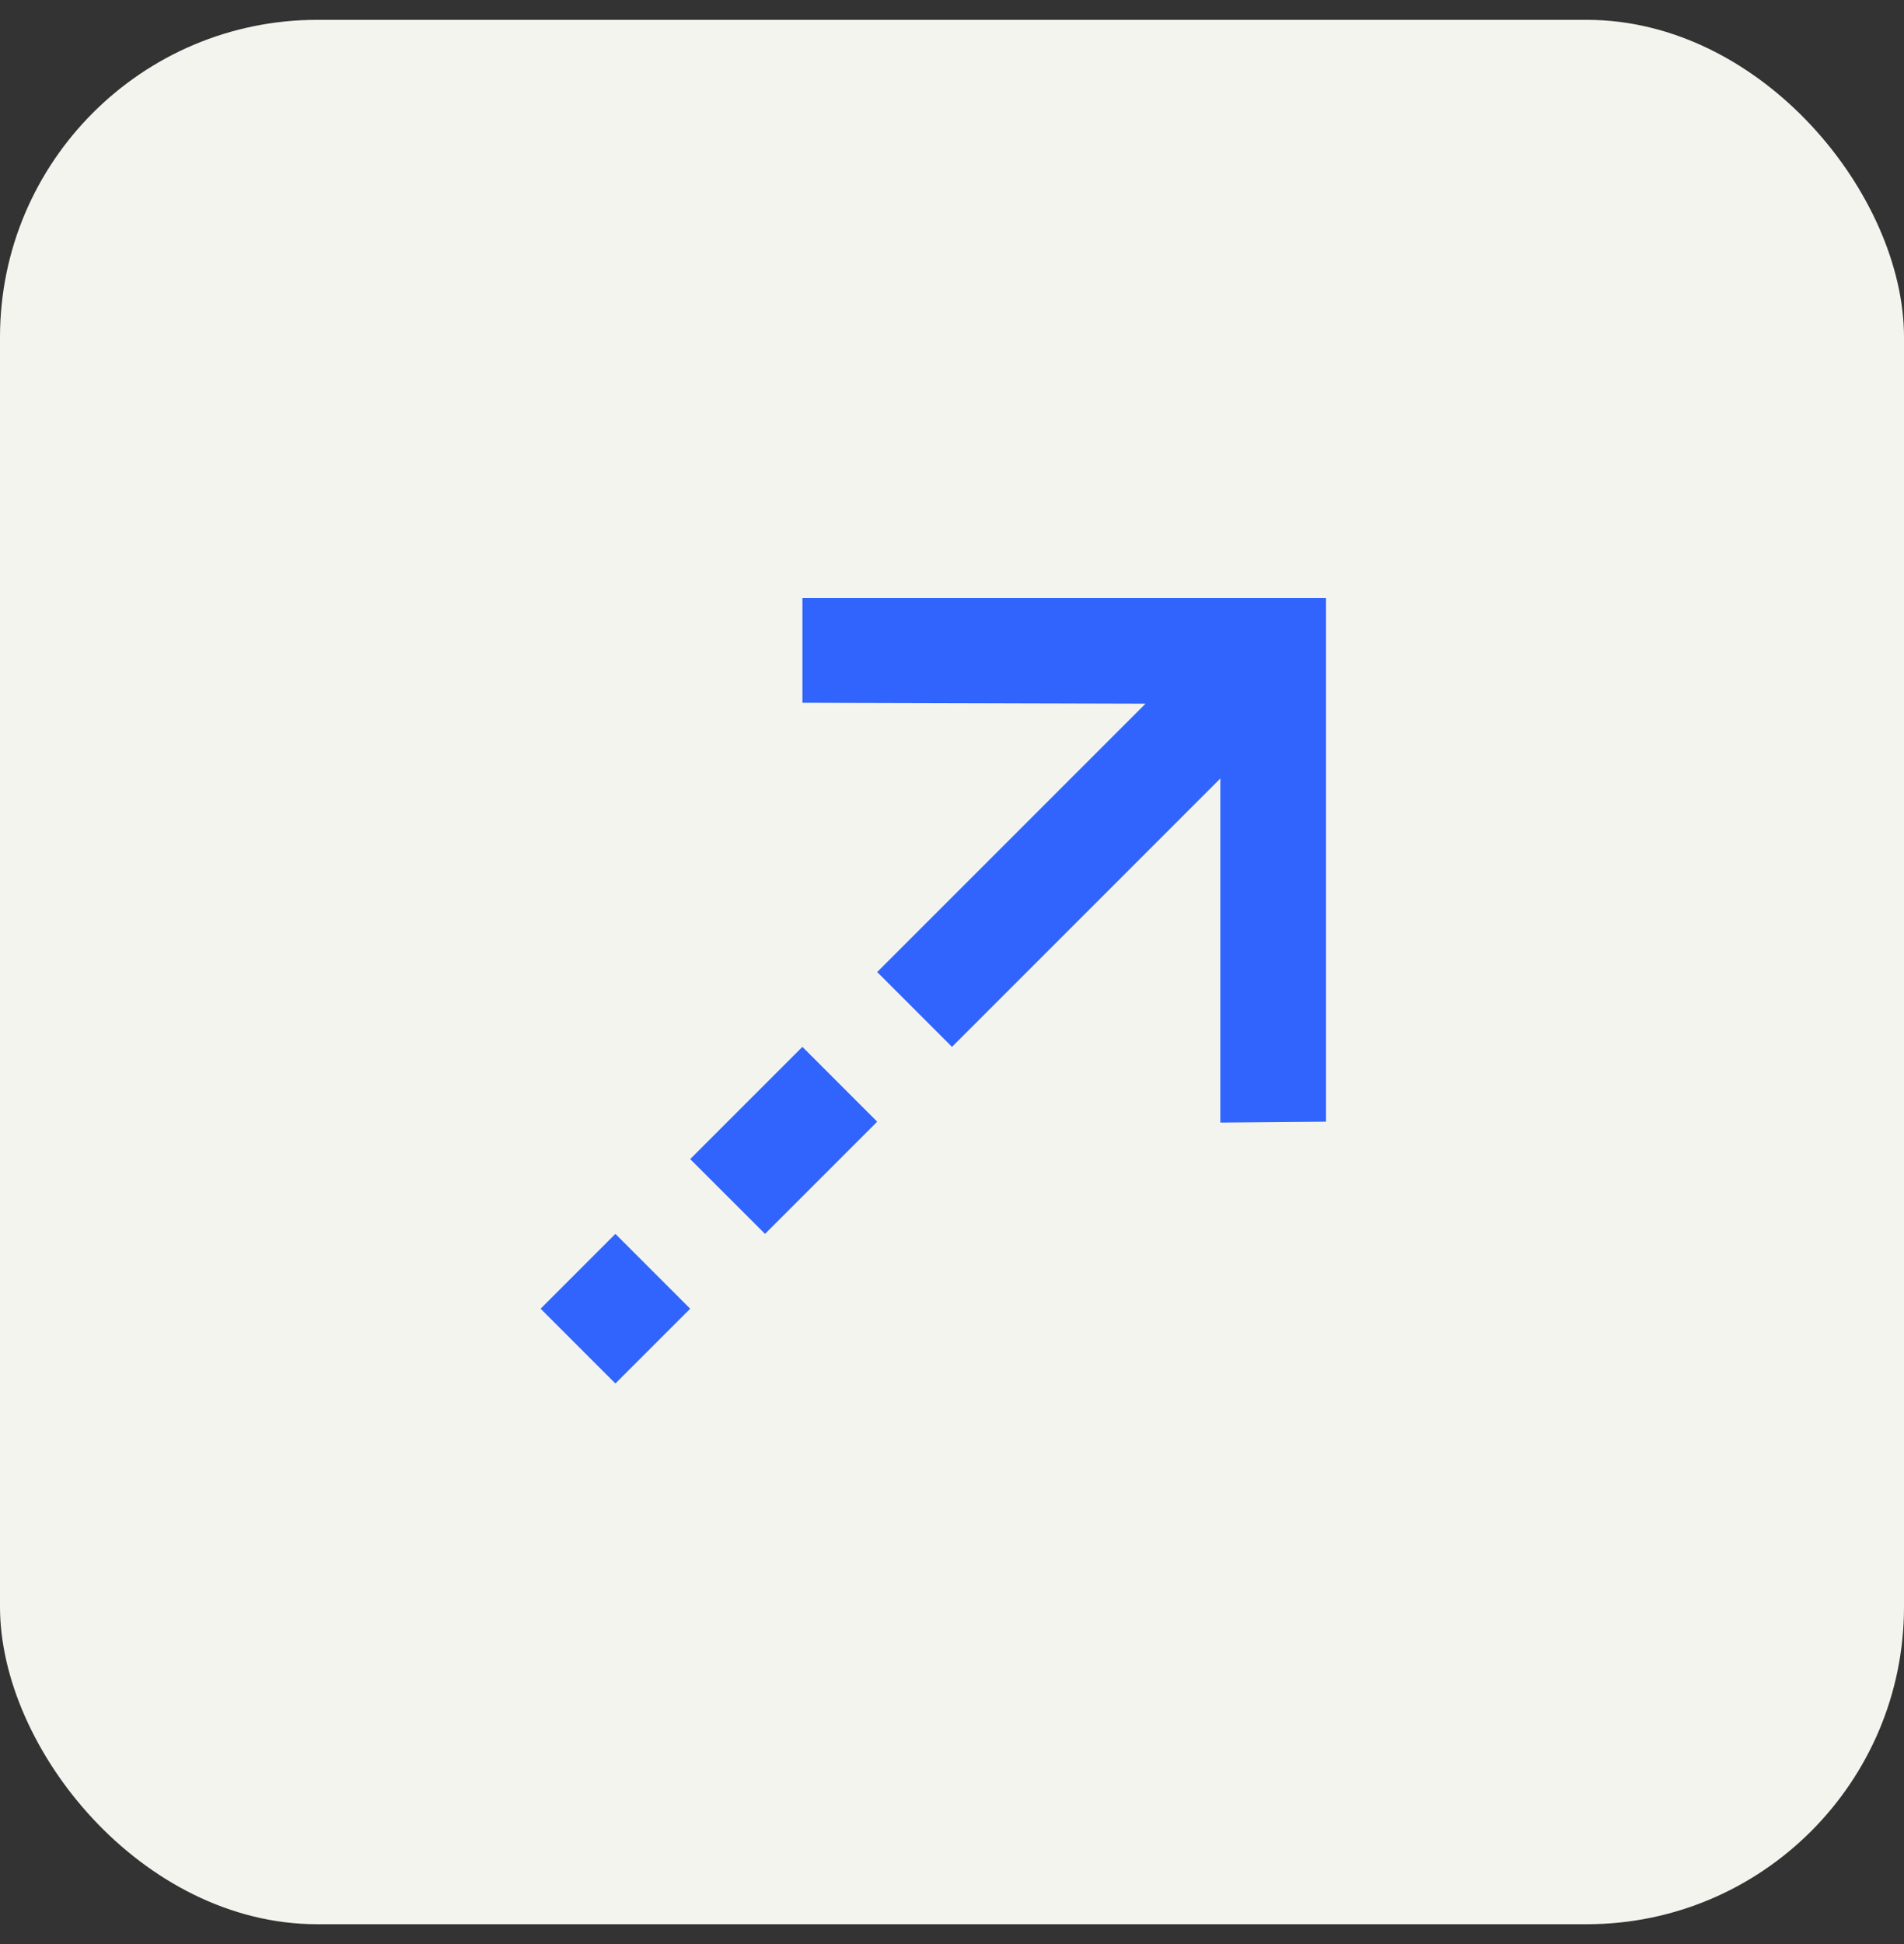
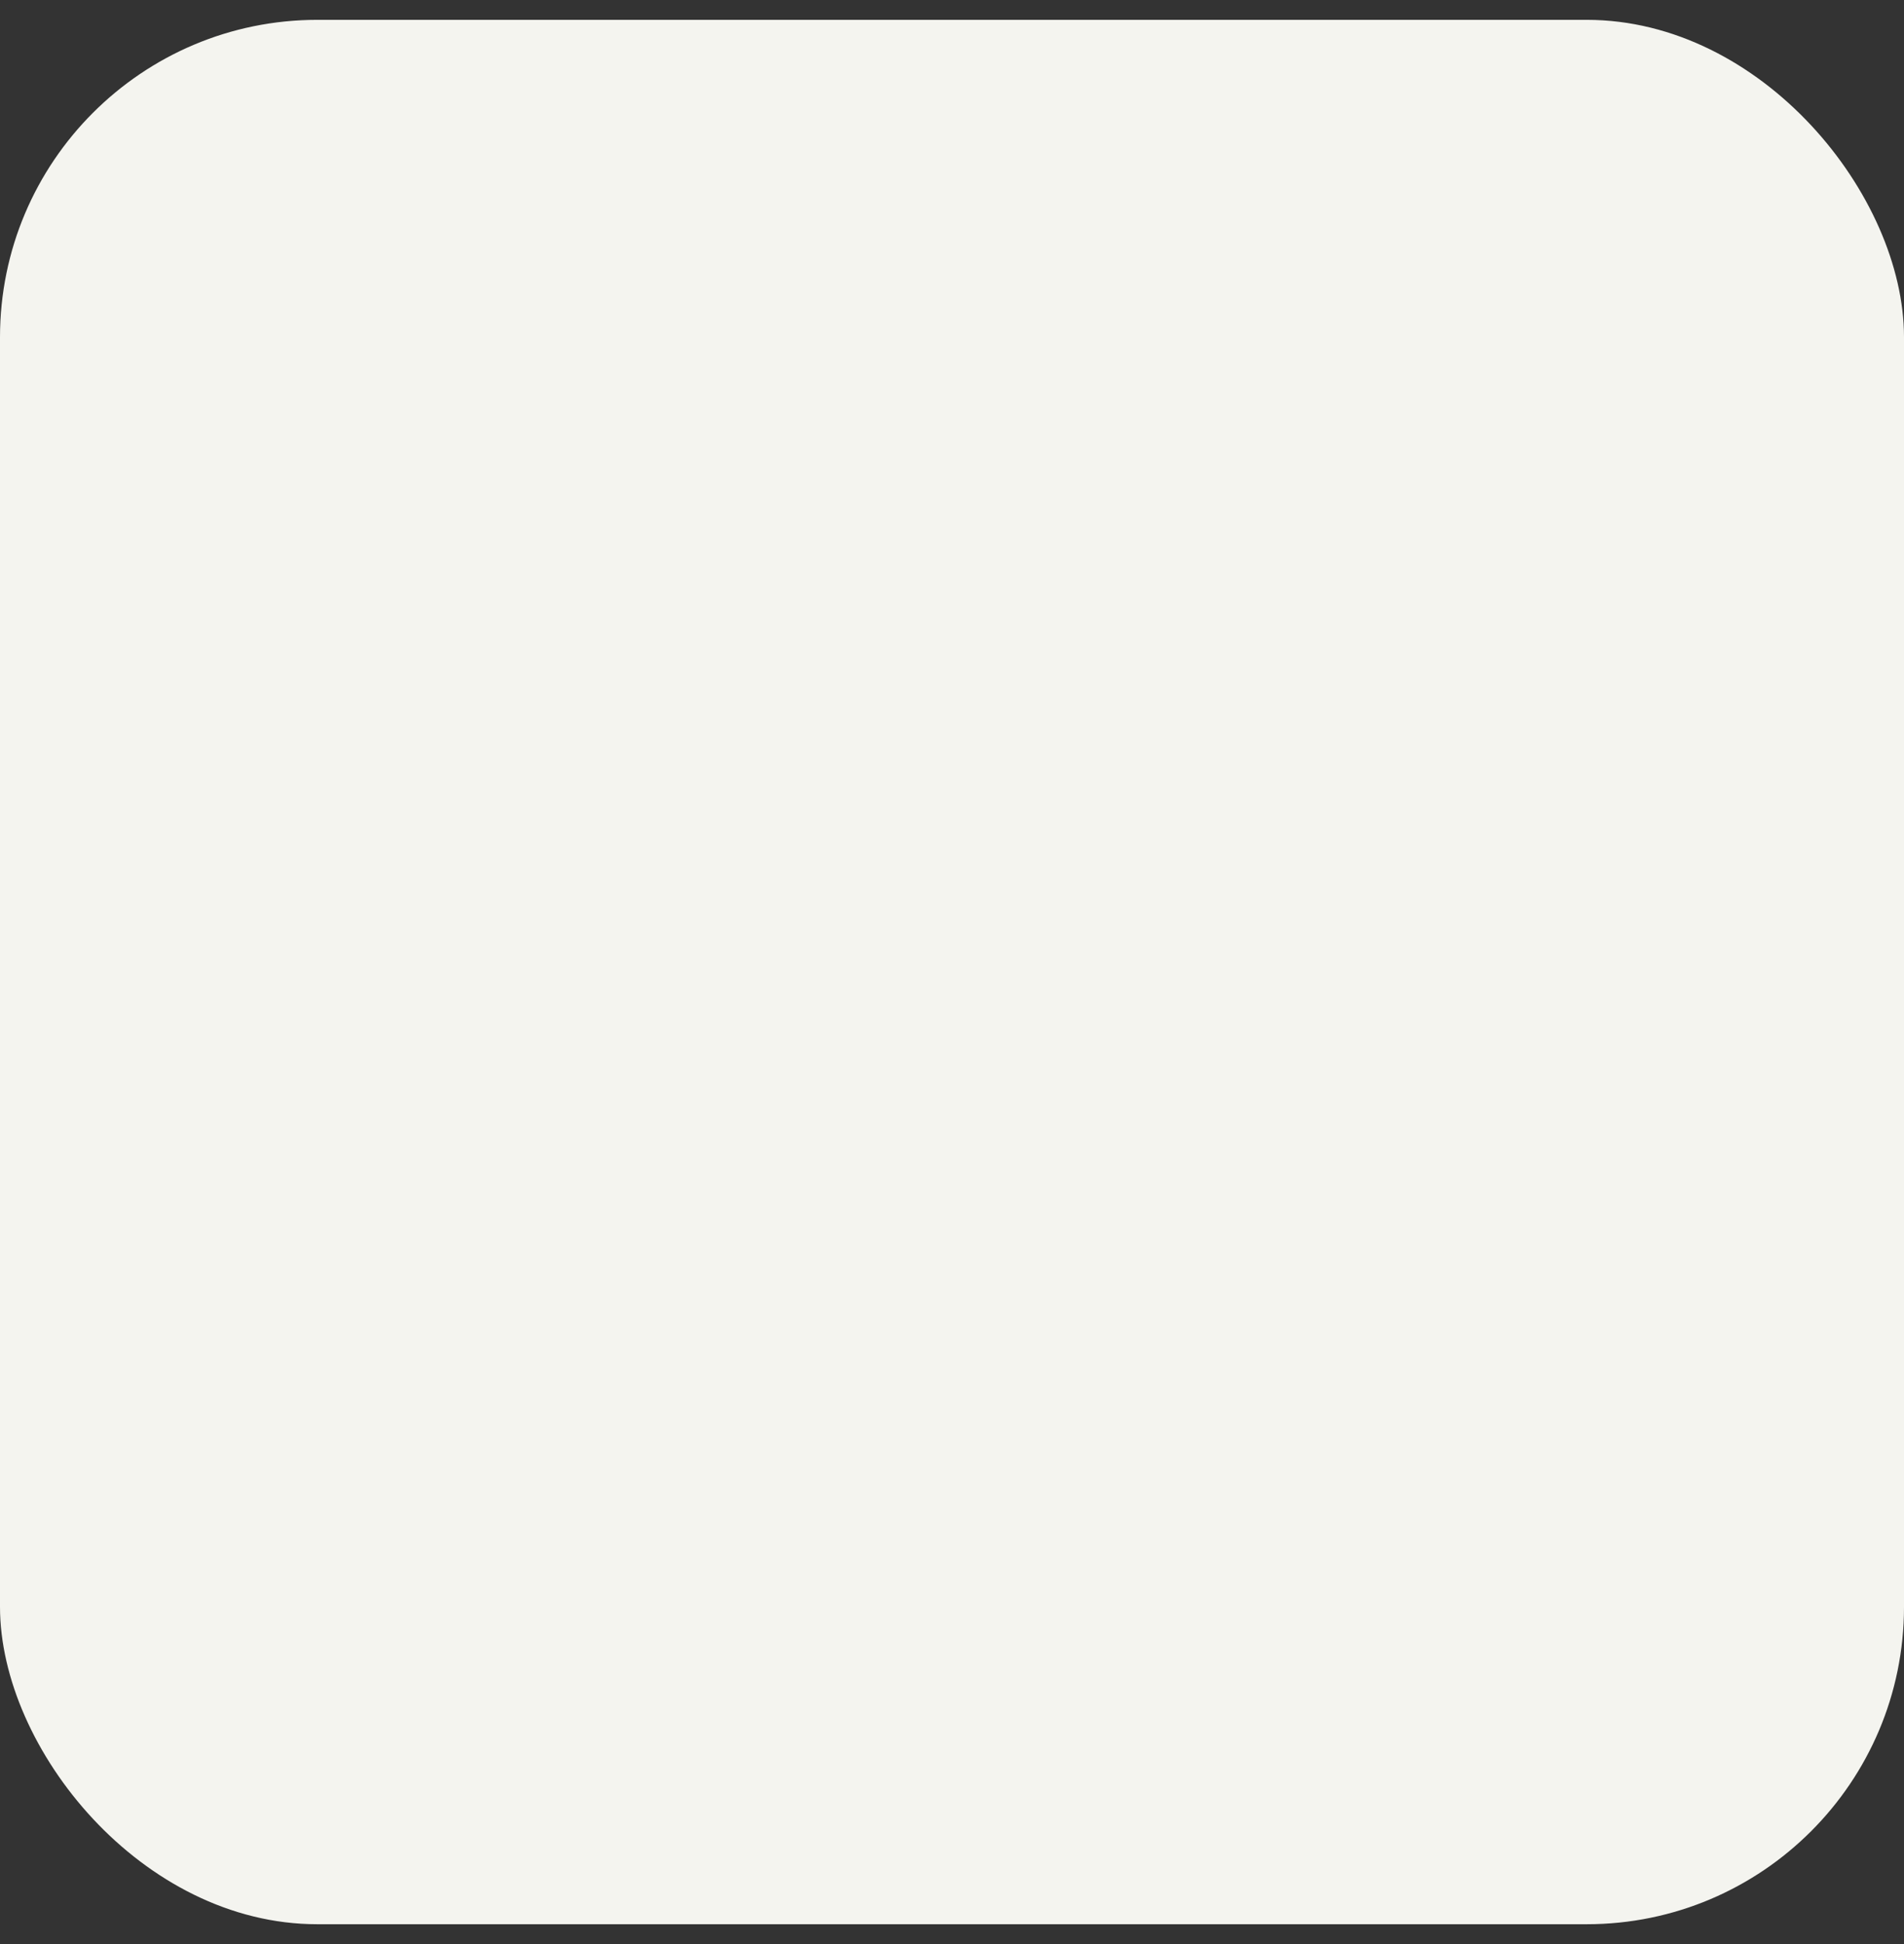
<svg xmlns="http://www.w3.org/2000/svg" width="48" height="49" viewBox="0 0 48 49" fill="none">
  <rect x="0" y="0" width="48" height="49" fill="#333333" stroke="none" />
  <rect y="0.5" width="48" height="48" rx="8" fill="#F4F4EF" />
  <mask id="mask0_1811_7010" style="mask-type:alpha" maskUnits="userSpaceOnUse" x="8" y="8" width="32" height="33">
-     <rect x="8" y="8.5" width="32" height="32" fill="#262626" />
-   </mask>
+     </mask>
  <g mask="url(#mask0_1811_7010)">
    <path d="M28.879 17.736L20.229 17.712L20.229 15.072H33.428V28.272L30.765 28.295L30.765 19.621L24 26.386L22.114 24.5L28.879 17.736ZM17.4 29.215L20.229 26.386L22.114 28.272L19.286 31.1L17.4 29.215ZM13.629 32.986L15.514 31.1L17.4 32.986L15.514 34.871L13.629 32.986Z" fill="#3064FD" />
  </g>
</svg>